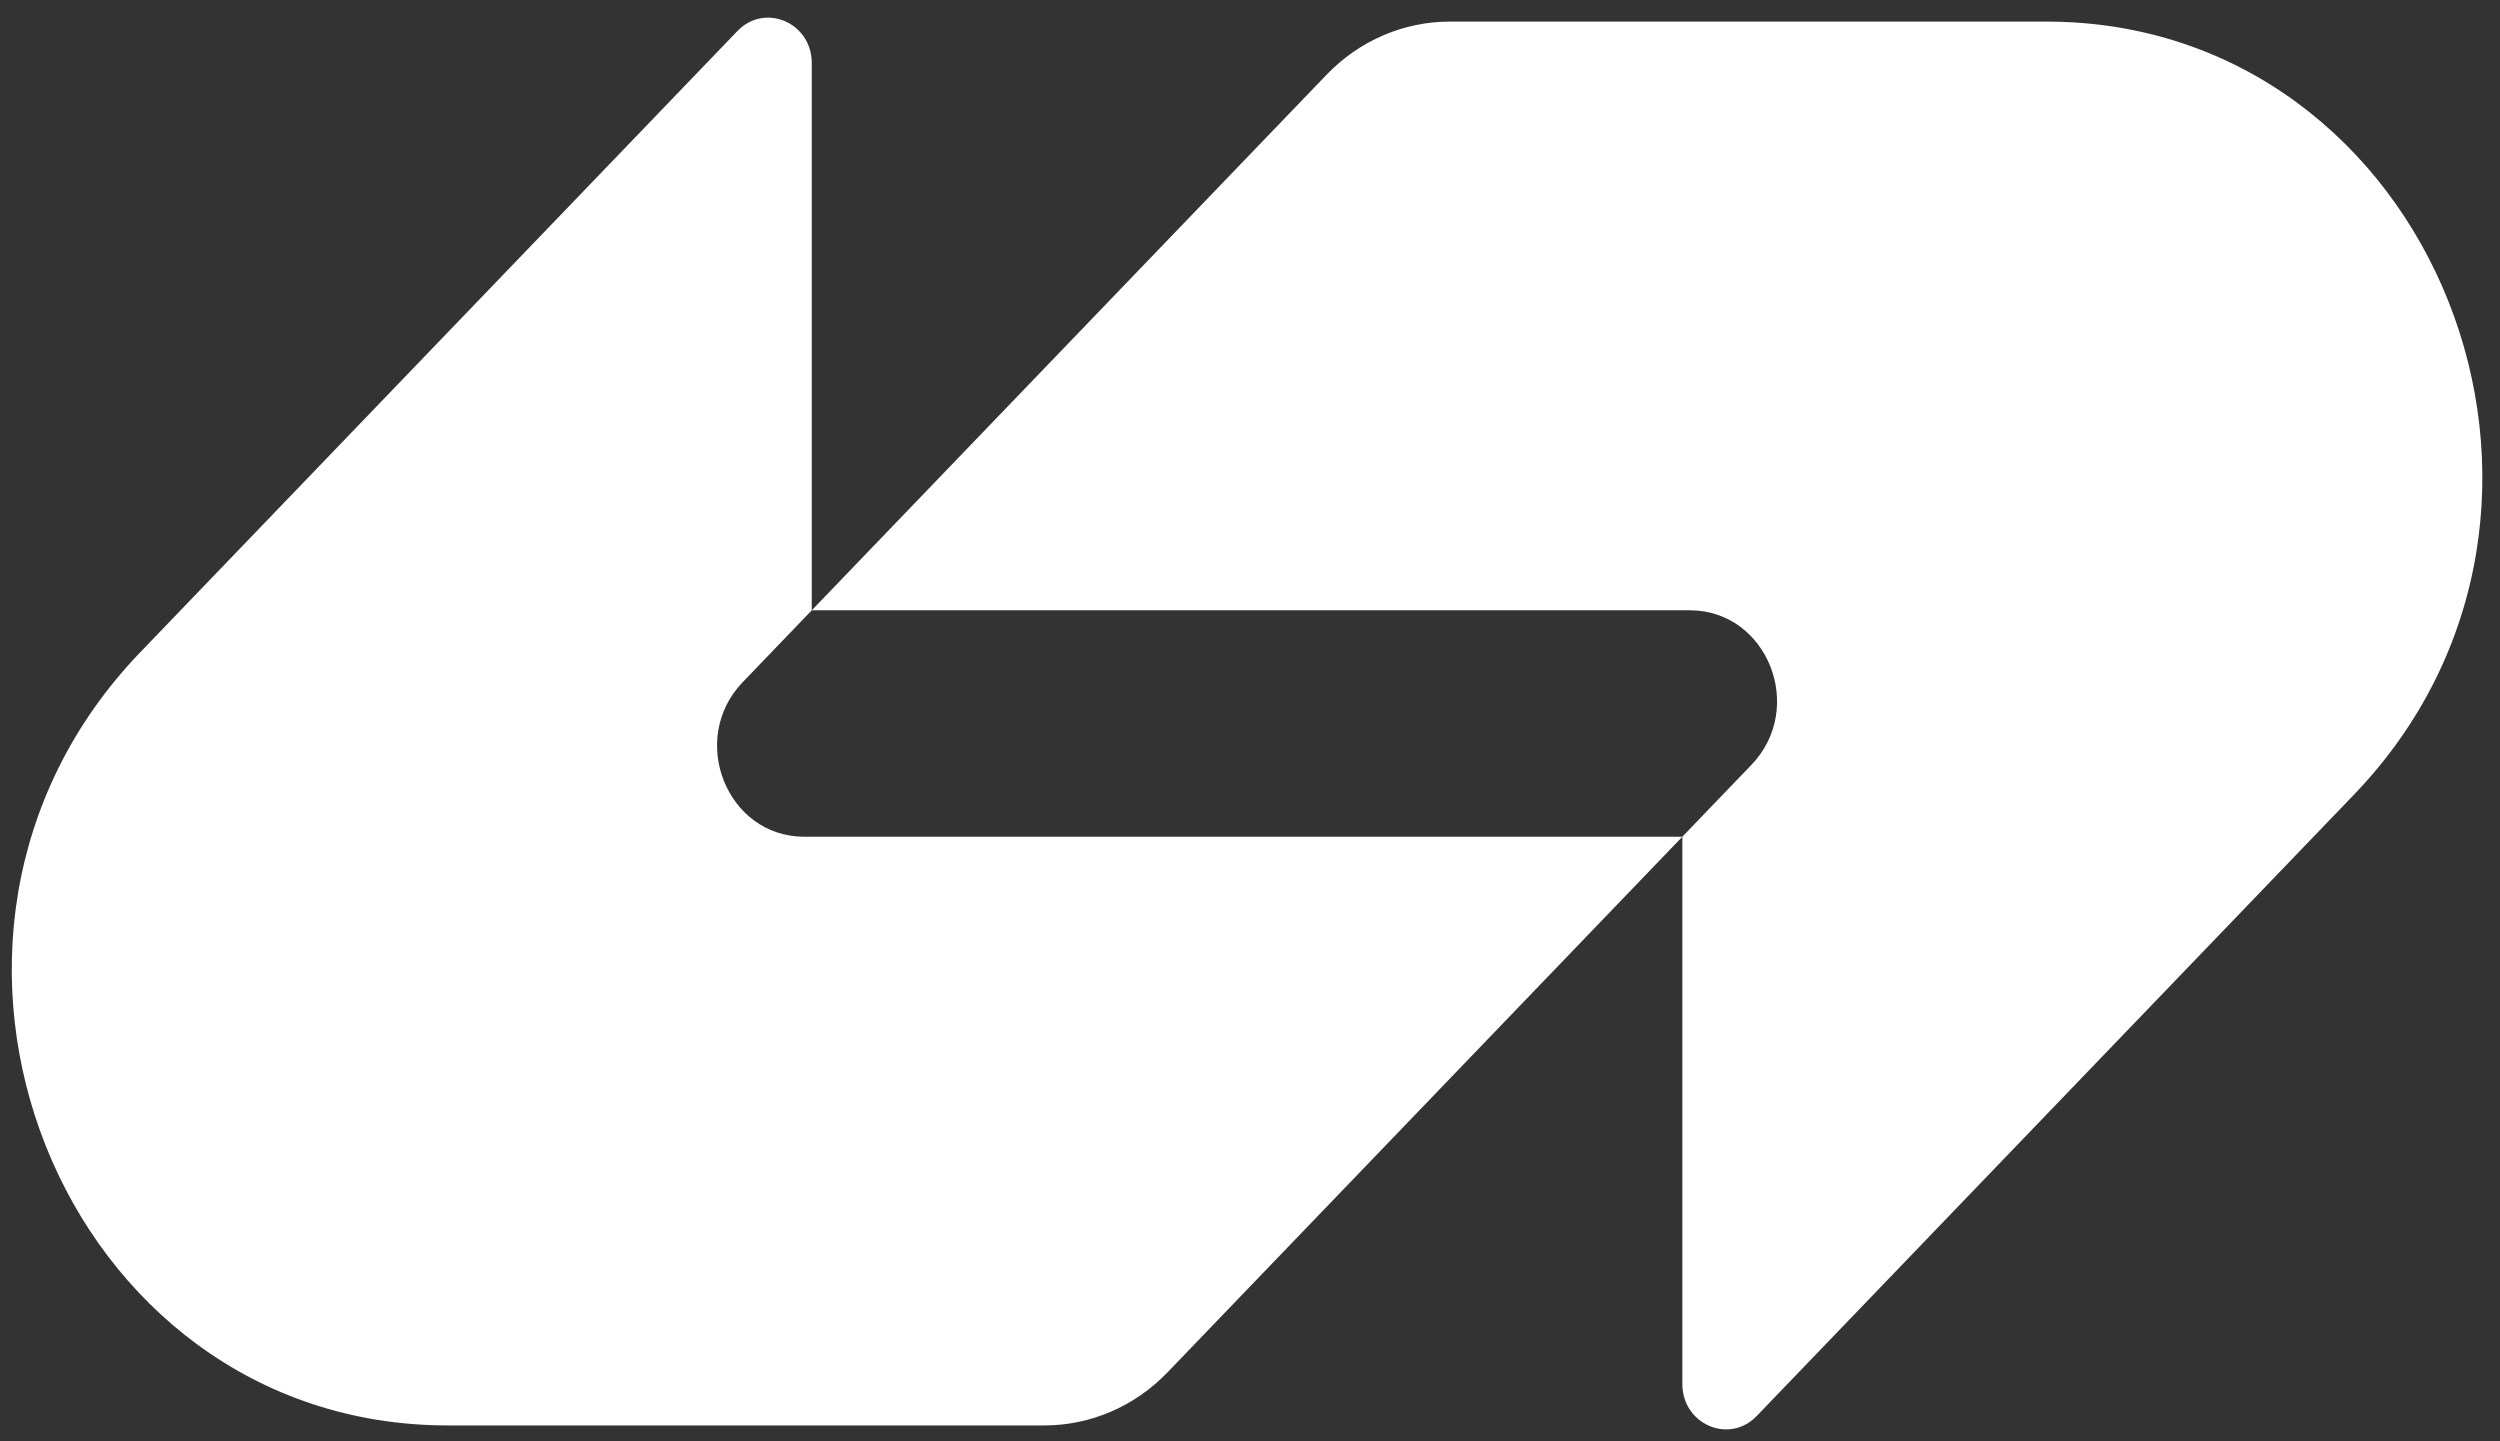
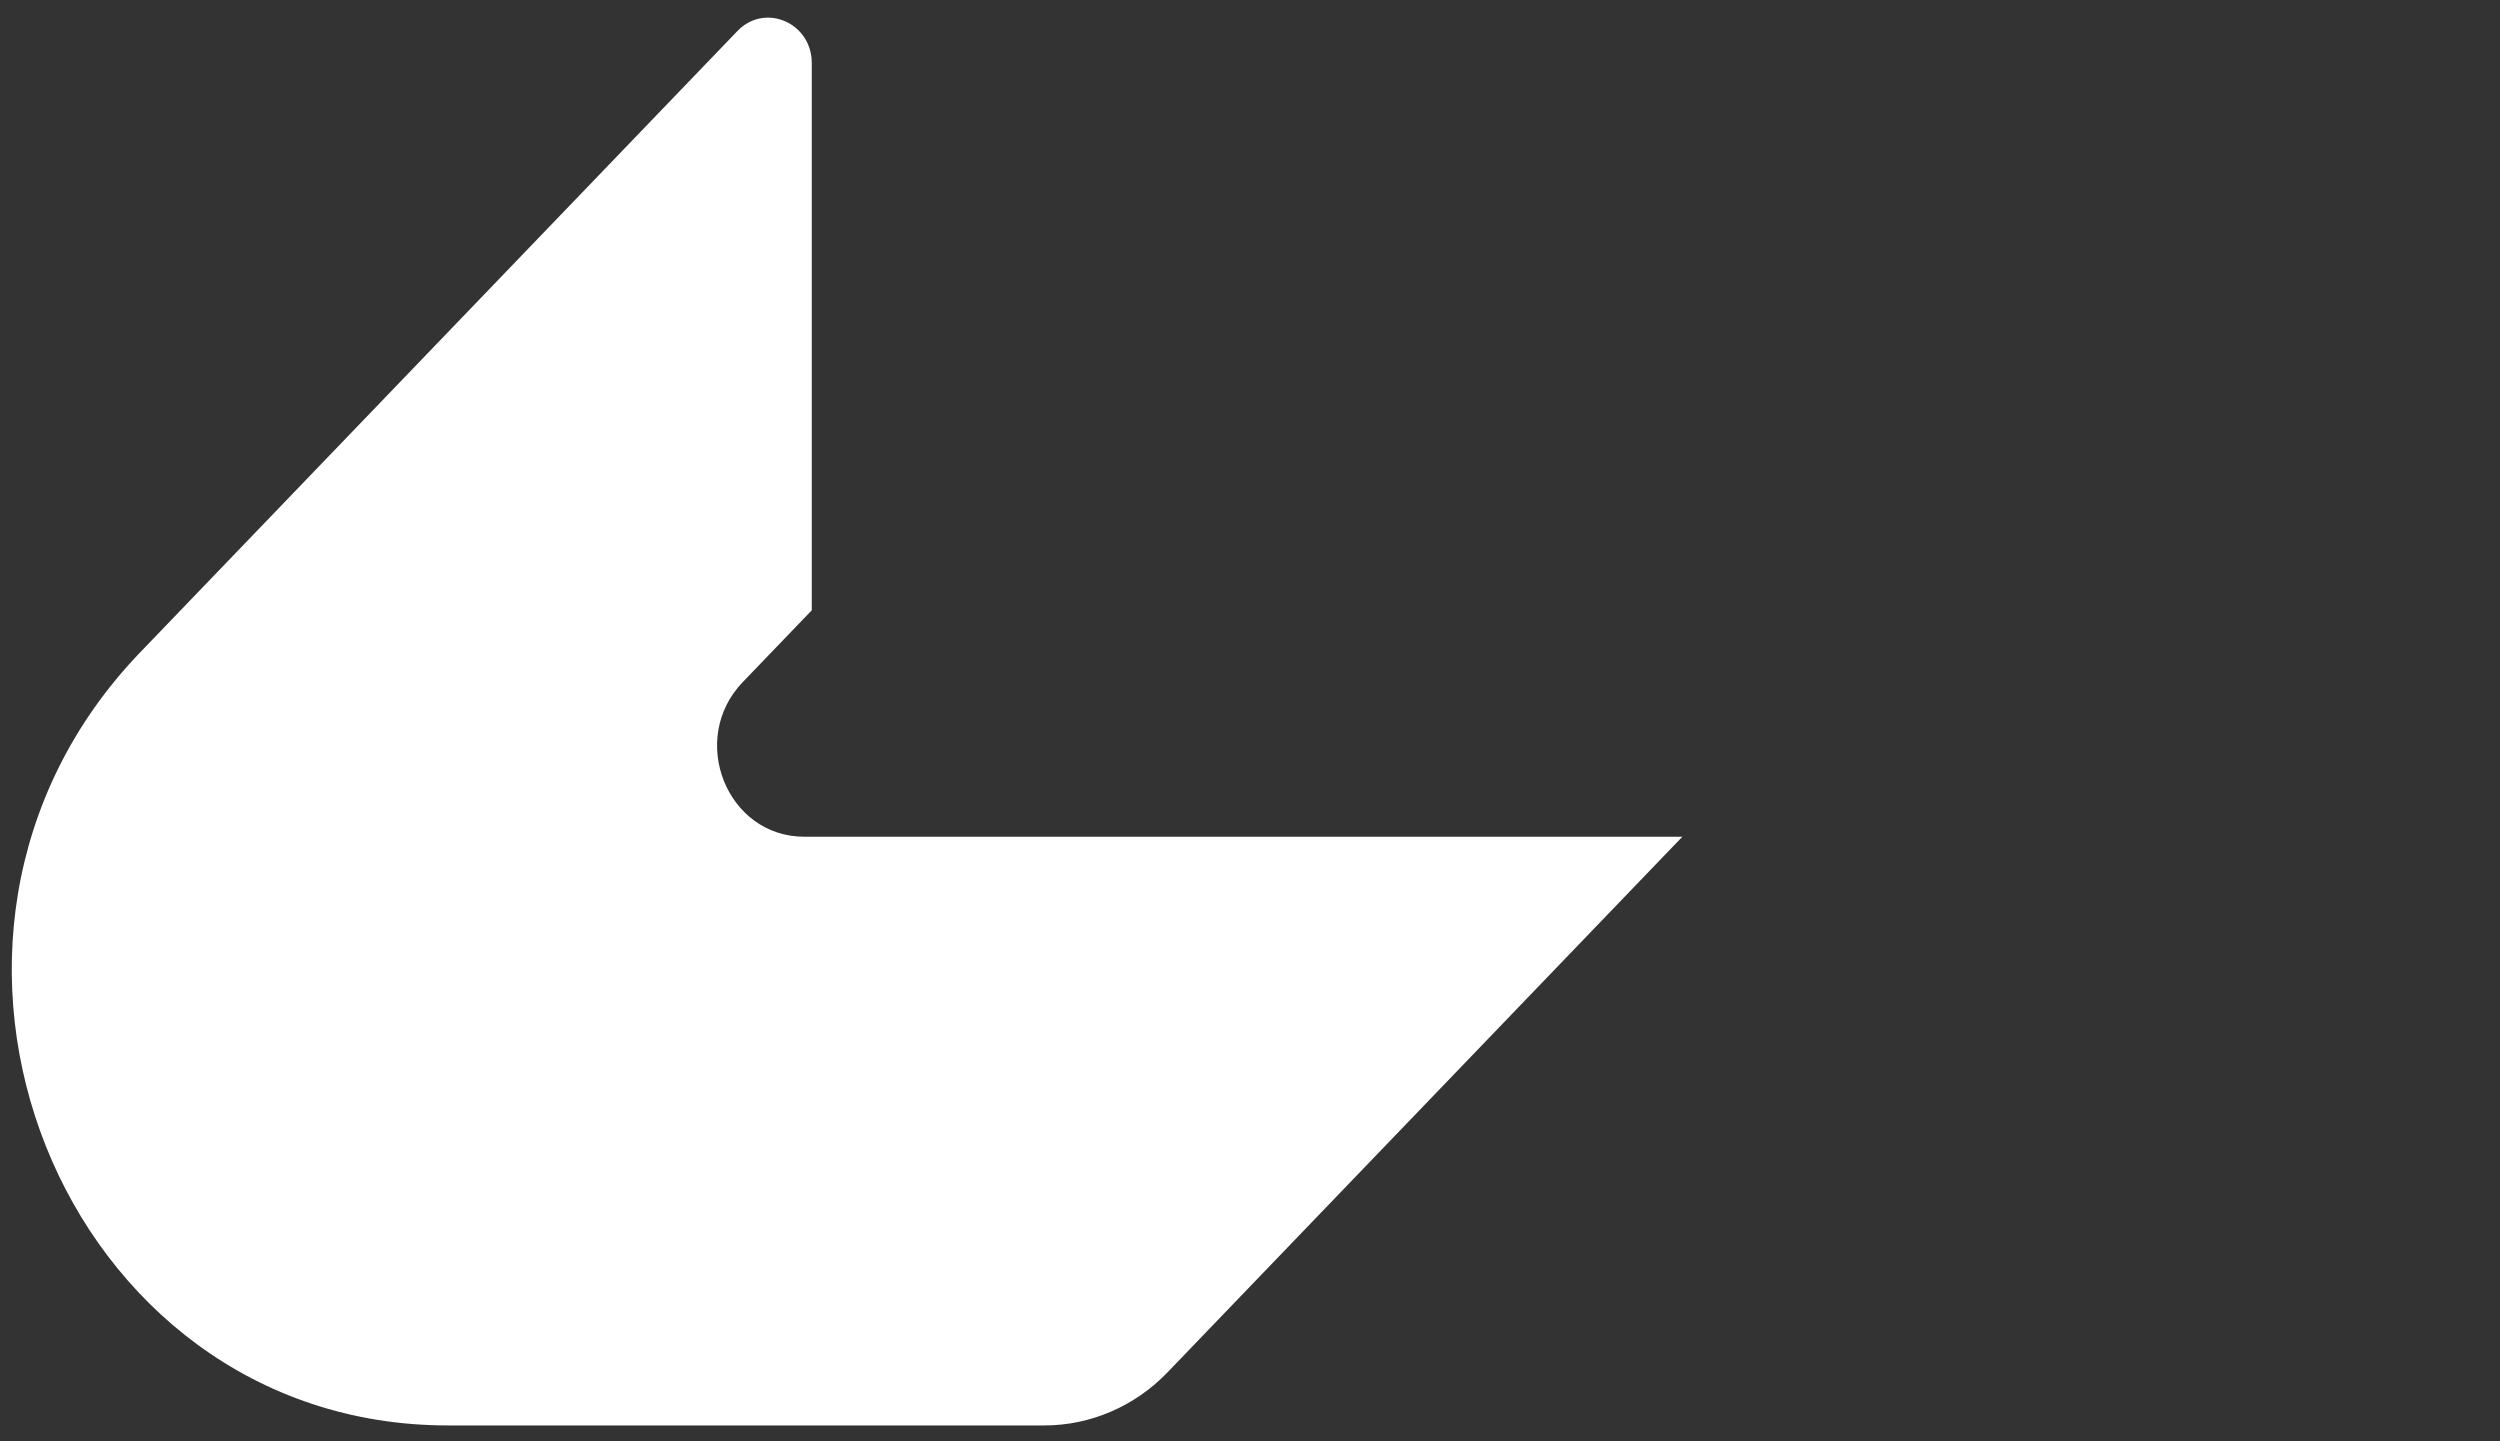
<svg xmlns="http://www.w3.org/2000/svg" width="85" height="49" viewBox="0 0 85 49" fill="none">
  <rect x="0" y="0" width="85" height="49" fill="#333333" stroke="none" />
  <g clip-path="url(#clip0_4006_43)">
-     <path d="M45.106 2.538C46.216 1.383 47.724 0.734 49.294 0.734C56.358 0.734 63.015 0.734 69.571 0.734C82.756 0.734 89.359 17.319 80.035 27.018L59.727 48.145C58.794 49.115 57.2 48.428 57.2 47.056V28.448L59.547 26.007C61.412 24.067 60.091 20.75 57.454 20.75H27.6L45.106 2.538Z" fill="white" />
    <path d="M39.694 46.661C38.584 47.816 37.076 48.465 35.506 48.465C28.442 48.465 21.785 48.465 15.229 48.465C2.044 48.464 -4.559 31.88 4.765 22.181L25.073 1.054C26.006 0.084 27.6 0.771 27.6 2.142L27.6 20.75L25.253 23.192C23.388 25.132 24.709 28.449 27.346 28.449L57.2 28.449L39.694 46.661Z" fill="white" />
  </g>
  <defs>
    <clipPath id="clip0_4006_43">
      <rect width="84" height="48" fill="white" transform="translate(0.4 0.6)" />
    </clipPath>
  </defs>
</svg>